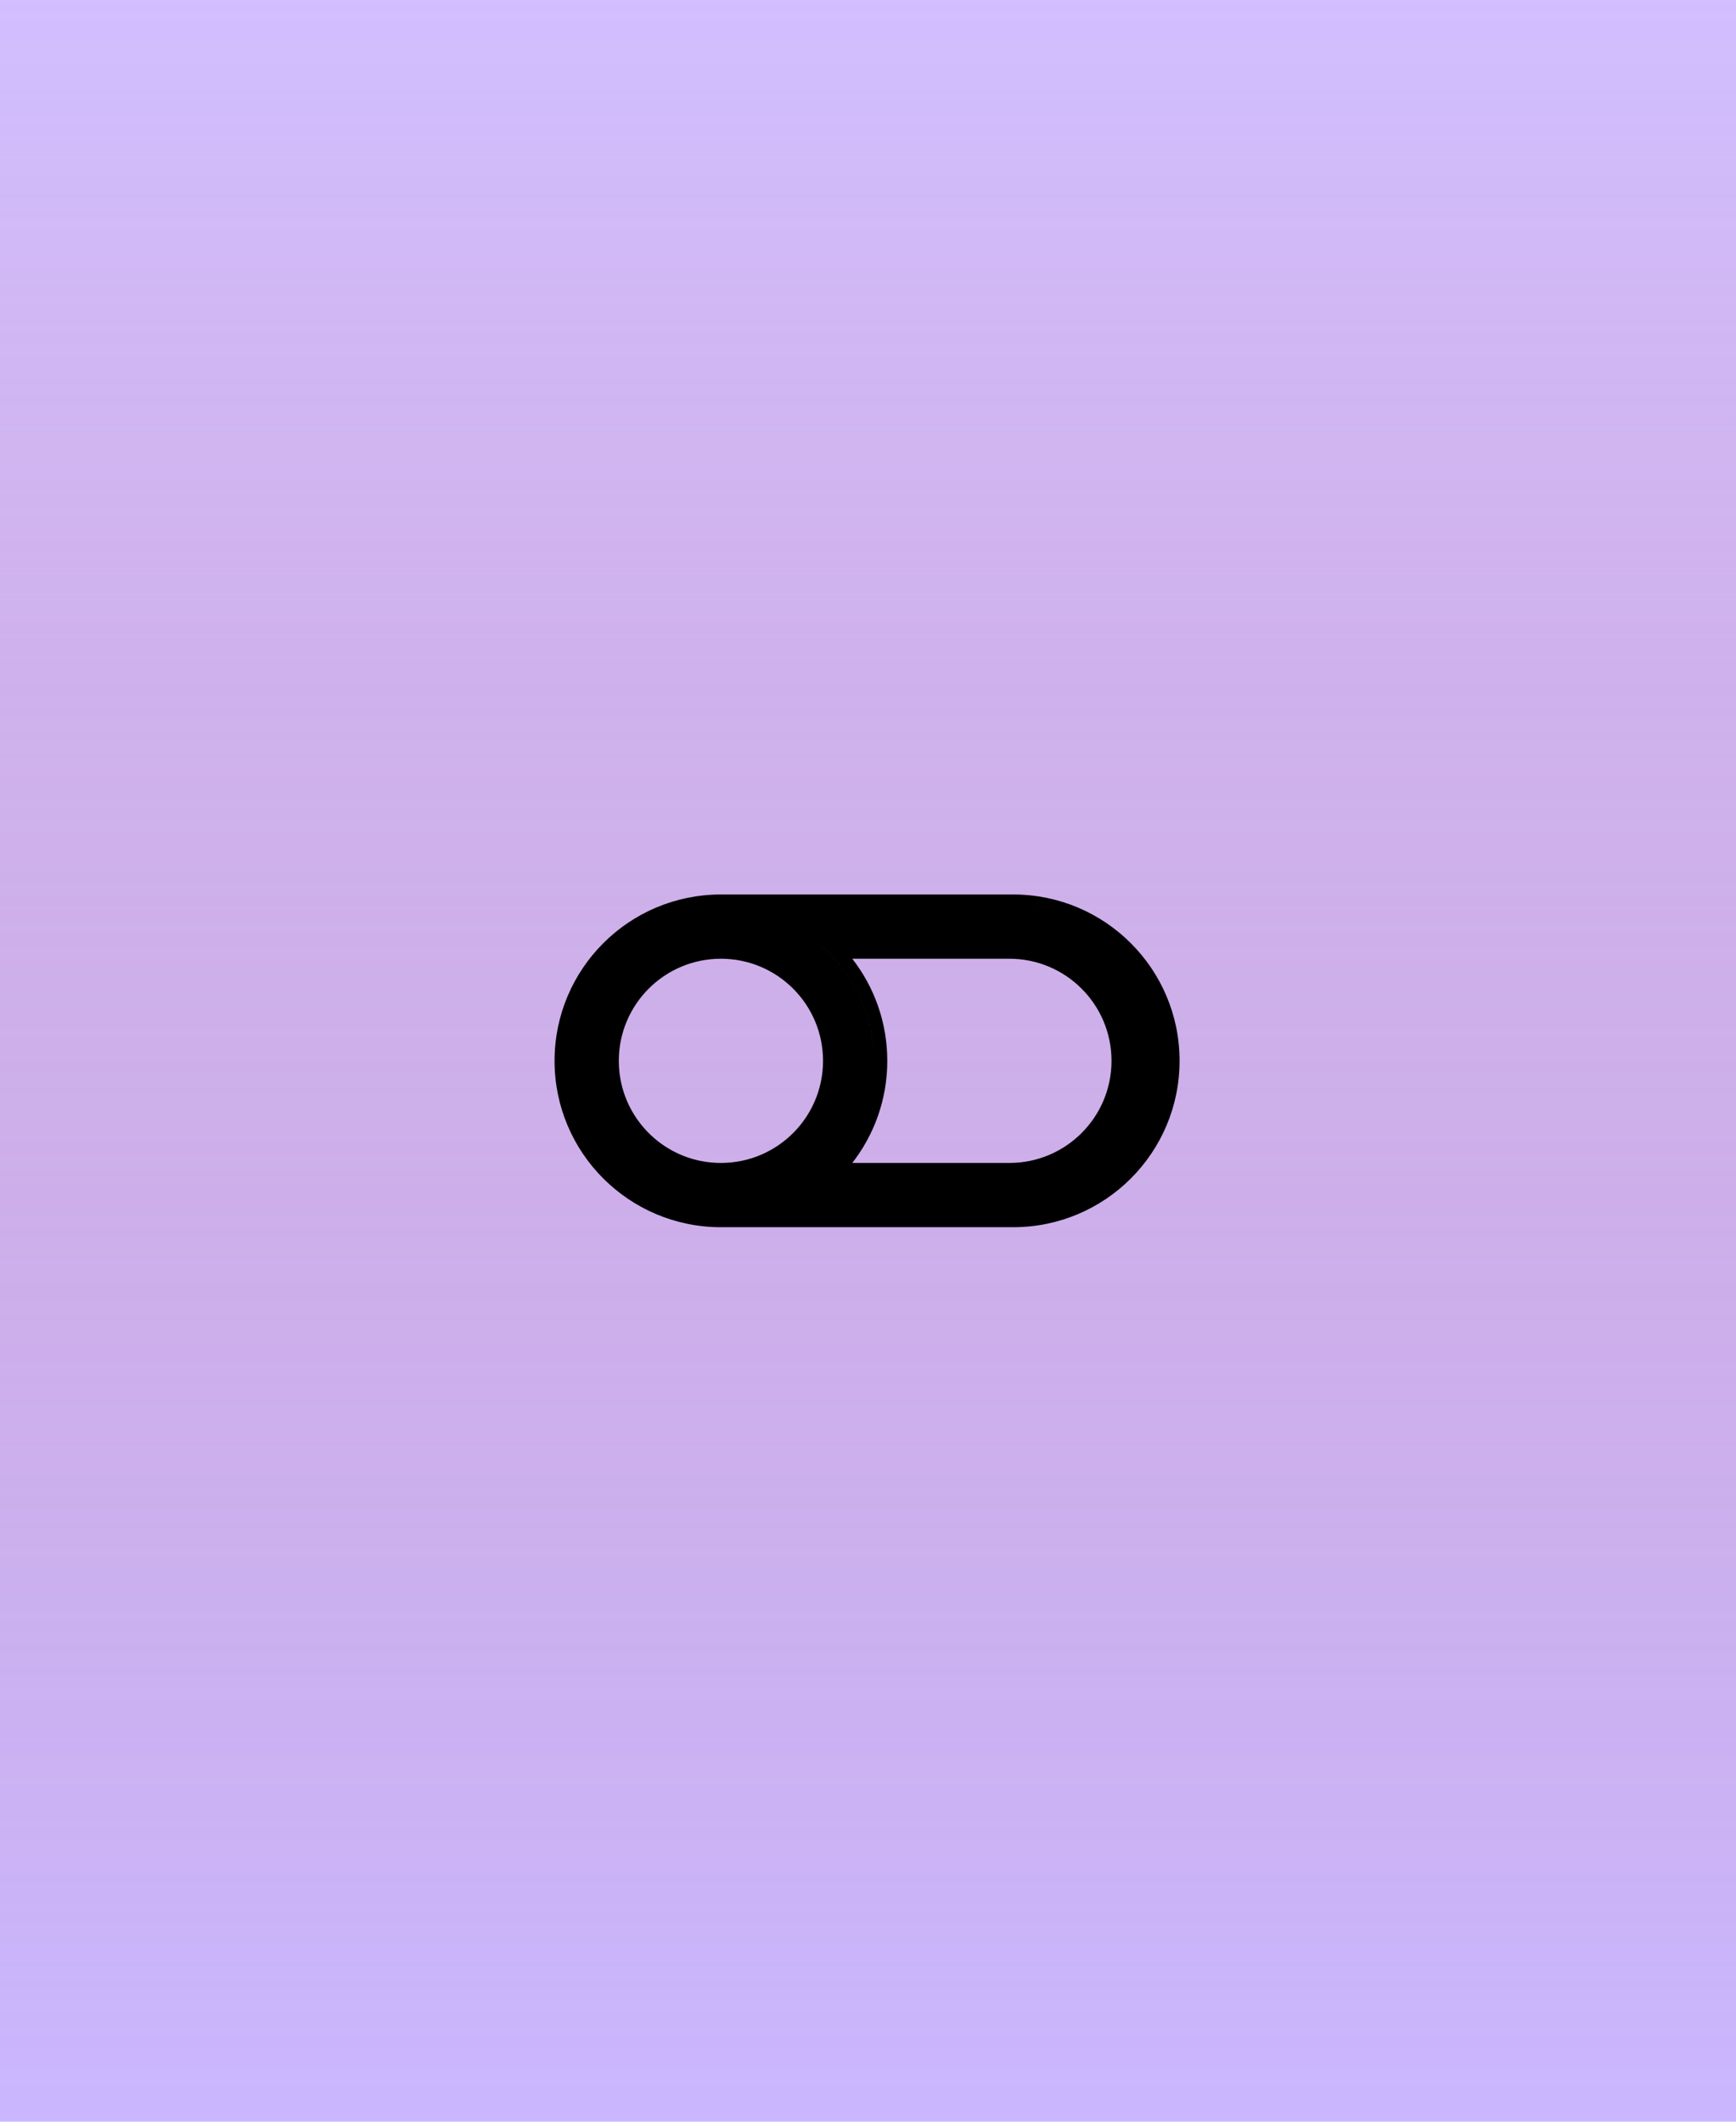
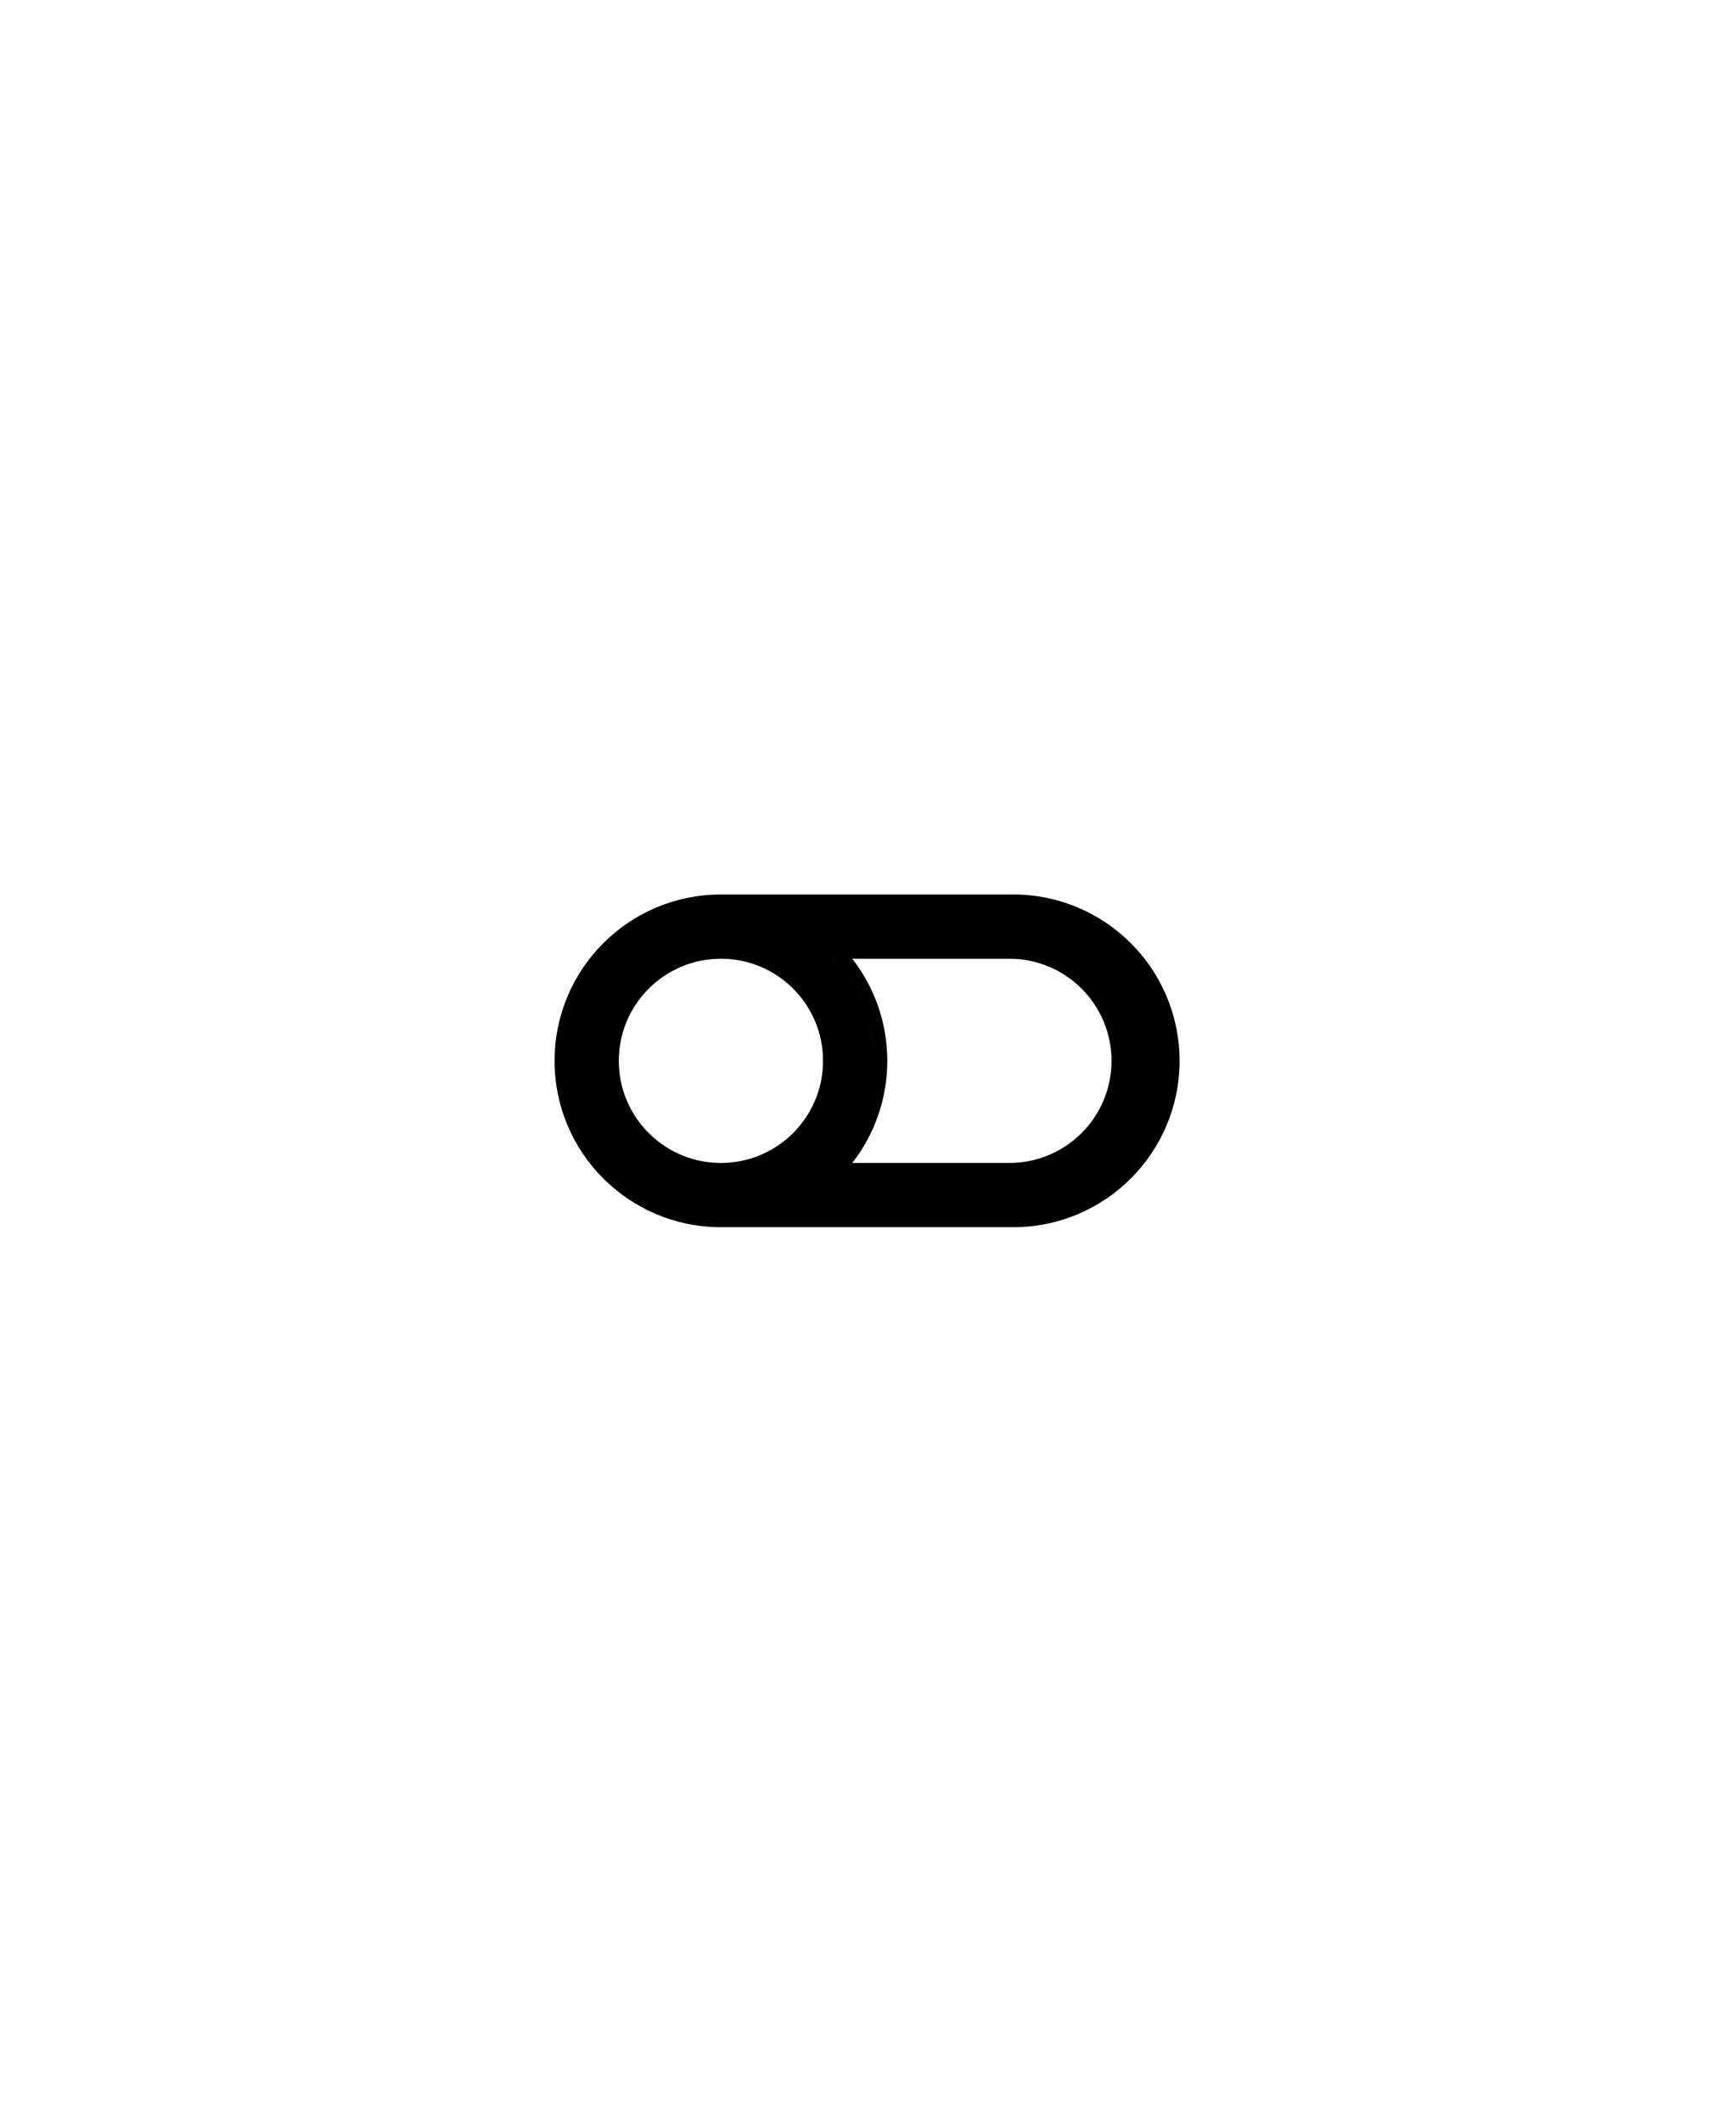
<svg xmlns="http://www.w3.org/2000/svg" width="720" height="880" viewBox="0 0 720 880" fill="none">
-   <path d="M720 0H0V880H720V0Z" fill="#CAB7FF" />
-   <path d="M720 0H0V880H720V0Z" fill="url(#paint0_linear_3255_152)" fill-opacity="0.4" />
  <path fill-rule="evenodd" clip-rule="evenodd" d="M299 371C260.892 371 230 401.892 230 440C230 478.108 260.892 509 299 509H420.222C458.329 509 489.222 478.108 489.222 440C489.222 401.892 458.329 371 420.222 371H299ZM418.642 482.35H353.477C362.575 470.662 368 455.963 368 440C368 424.037 362.575 409.338 353.478 397.65H418.642C442.032 397.65 460.993 416.611 460.993 440C460.993 463.389 442.032 482.35 418.642 482.35ZM466.37 444.905C463.913 469.097 443.482 487.975 418.642 487.975H340.412L340.411 487.976H418.642C443.483 487.976 463.914 469.098 466.37 444.905ZM340.412 392.026H340.411C352.872 402.791 361.095 418.33 362.238 435.801C361.281 421.174 355.362 407.901 346.148 397.65C344.356 395.657 342.44 393.778 340.412 392.026ZM256.65 440C256.65 416.611 275.611 397.65 299 397.65C322.389 397.65 341.35 416.611 341.35 440C341.35 463.389 322.389 482.35 299 482.35C296.069 482.35 293.213 482.053 290.459 481.49C271.163 477.541 256.65 460.459 256.65 440ZM235.707 436.739C237.405 403.253 265.093 376.625 299 376.625H420.222C455.223 376.625 483.597 404.999 483.597 440C483.597 440.137 483.596 440.273 483.595 440.41C483.596 440.274 483.597 440.137 483.597 440.001C483.597 405 455.223 376.626 420.222 376.626H299C265.093 376.626 237.405 403.254 235.707 436.739ZM251.04 438.762C251.03 439.174 251.025 439.587 251.025 440.001C251.025 463.185 267.47 482.528 289.331 487.002C292.454 487.641 295.688 487.976 299 487.976C323.994 487.976 344.524 468.863 346.771 444.456C344.523 468.863 323.994 487.975 299 487.975C295.688 487.975 292.454 487.64 289.331 487.001C267.47 482.527 251.025 463.184 251.025 440C251.025 439.586 251.03 439.173 251.04 438.762Z" fill="black" />
  <defs>
    <linearGradient id="paint0_linear_3255_152" x1="360" y1="0" x2="360" y2="880" gradientUnits="userSpaceOnUse">
      <stop stop-color="#DECAFF" />
      <stop offset="1" stop-color="#D6532A" stop-opacity="0" />
    </linearGradient>
  </defs>
</svg>